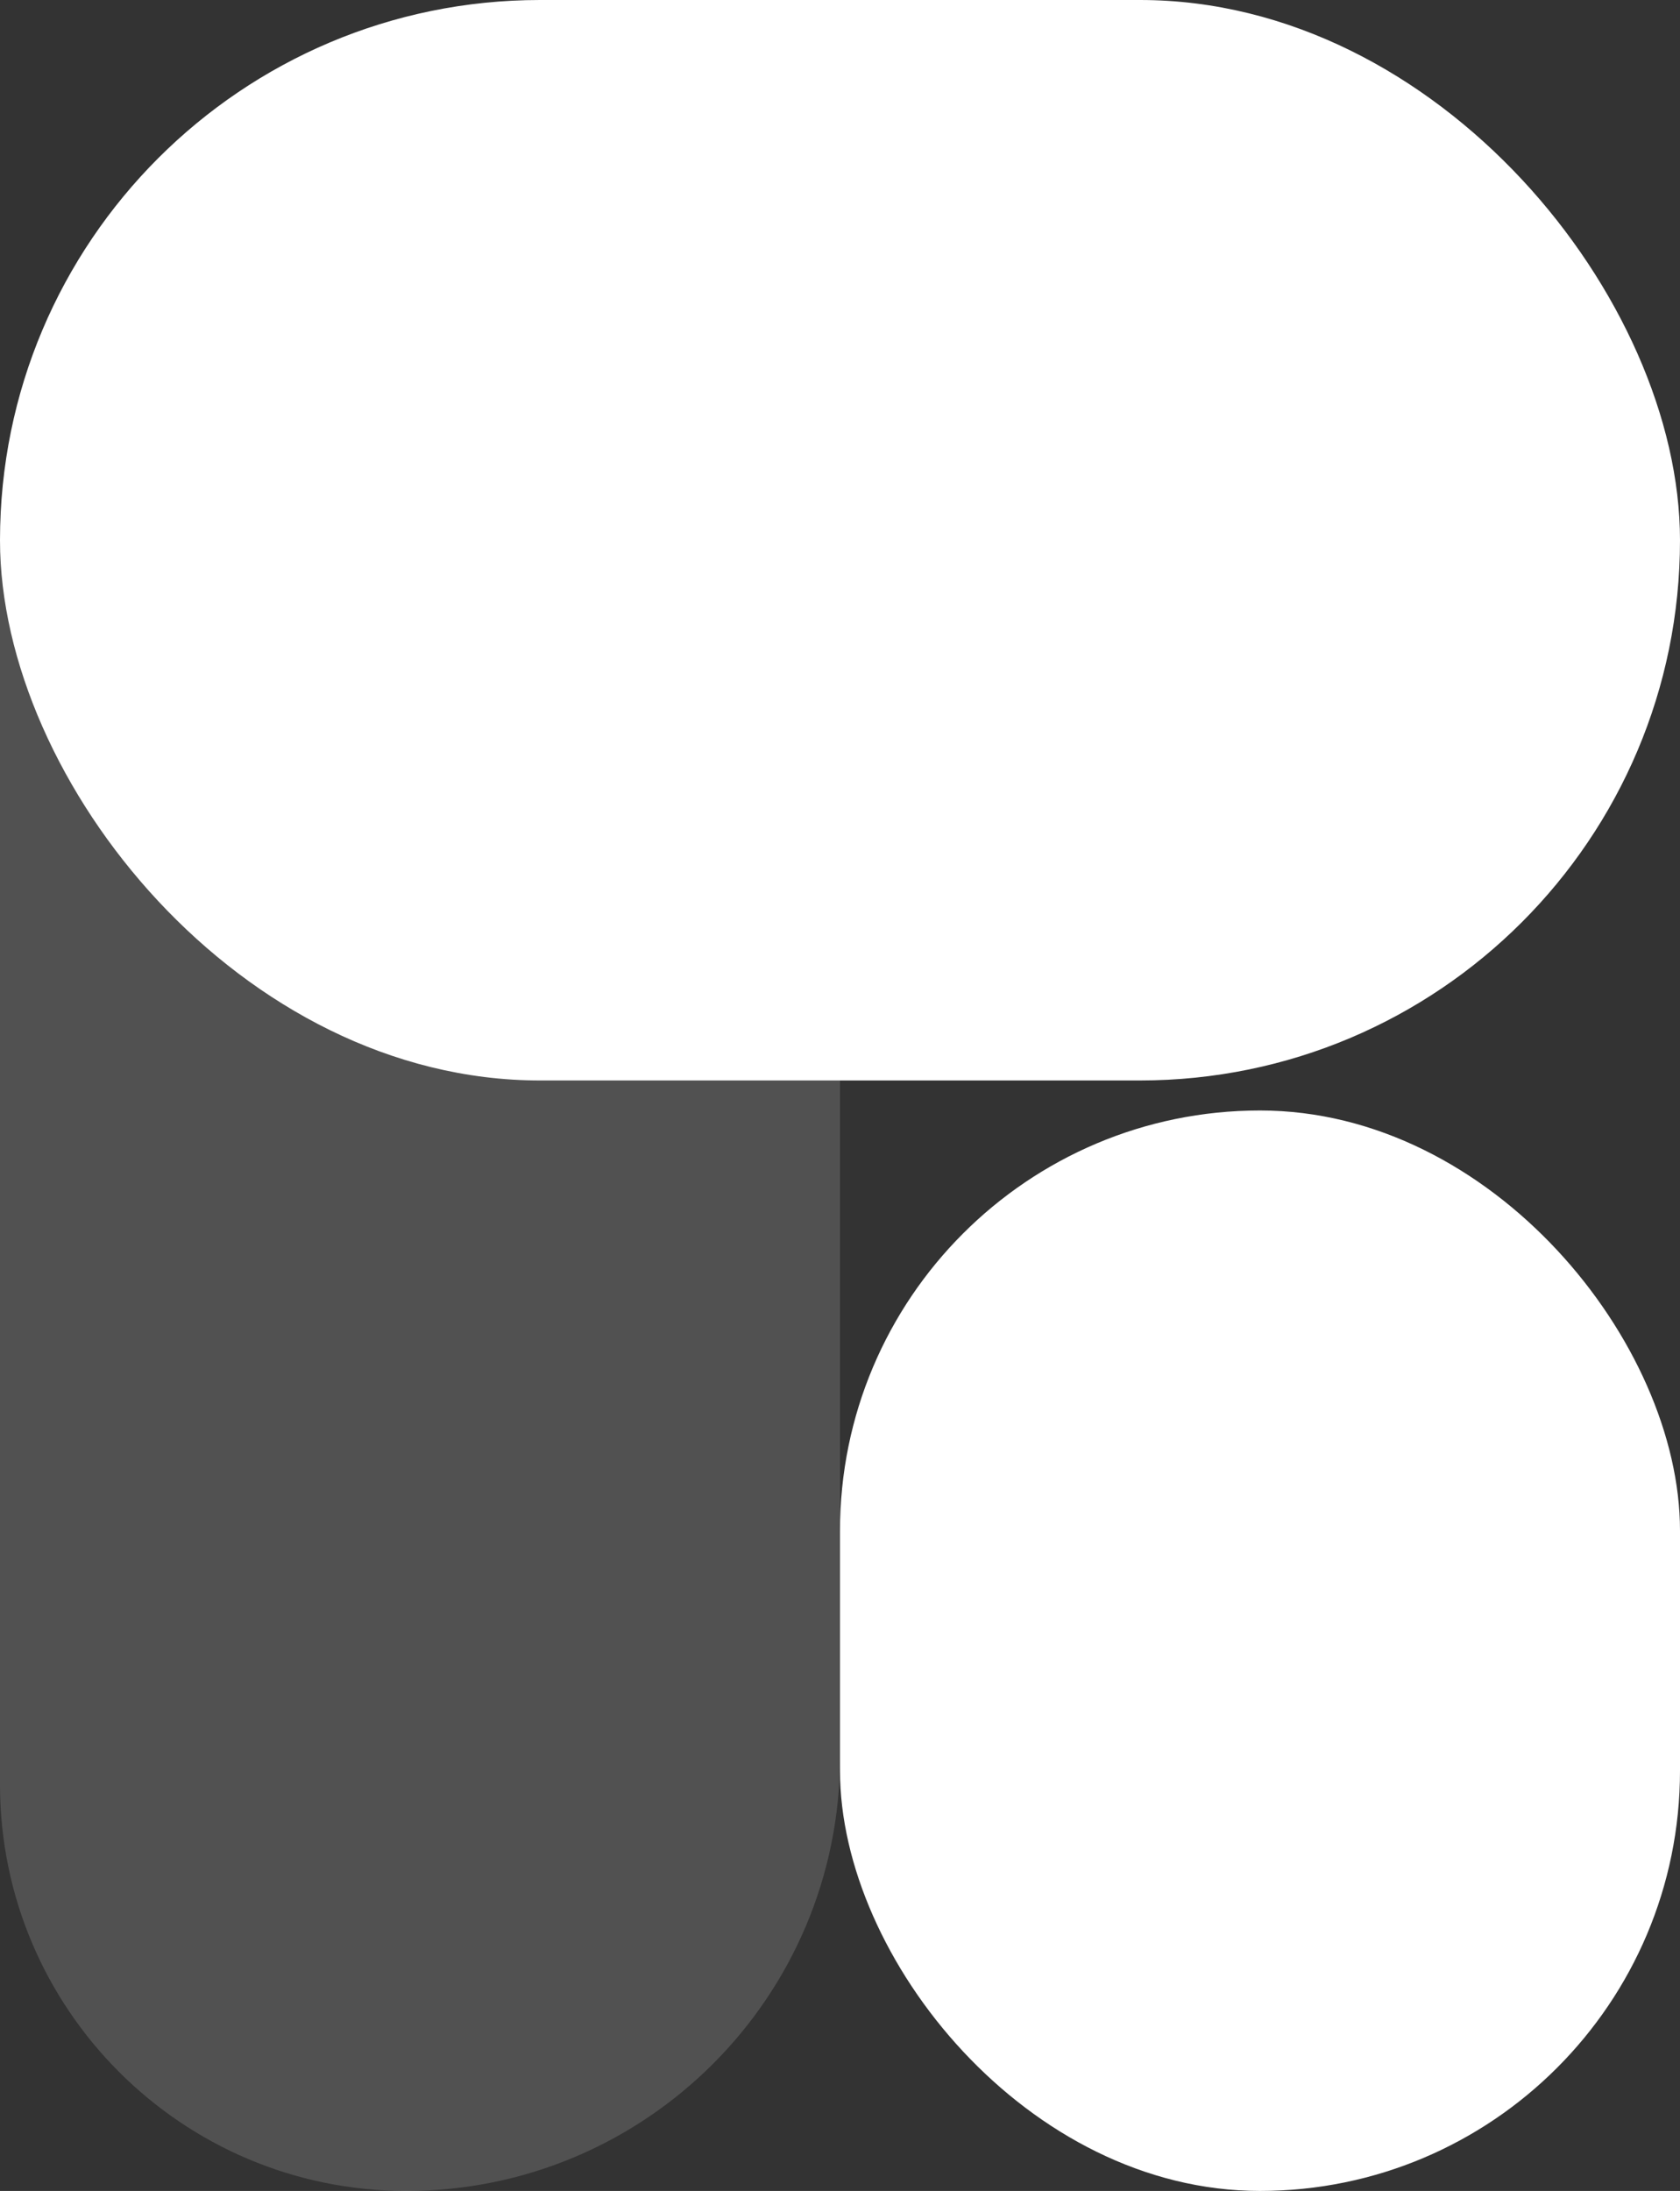
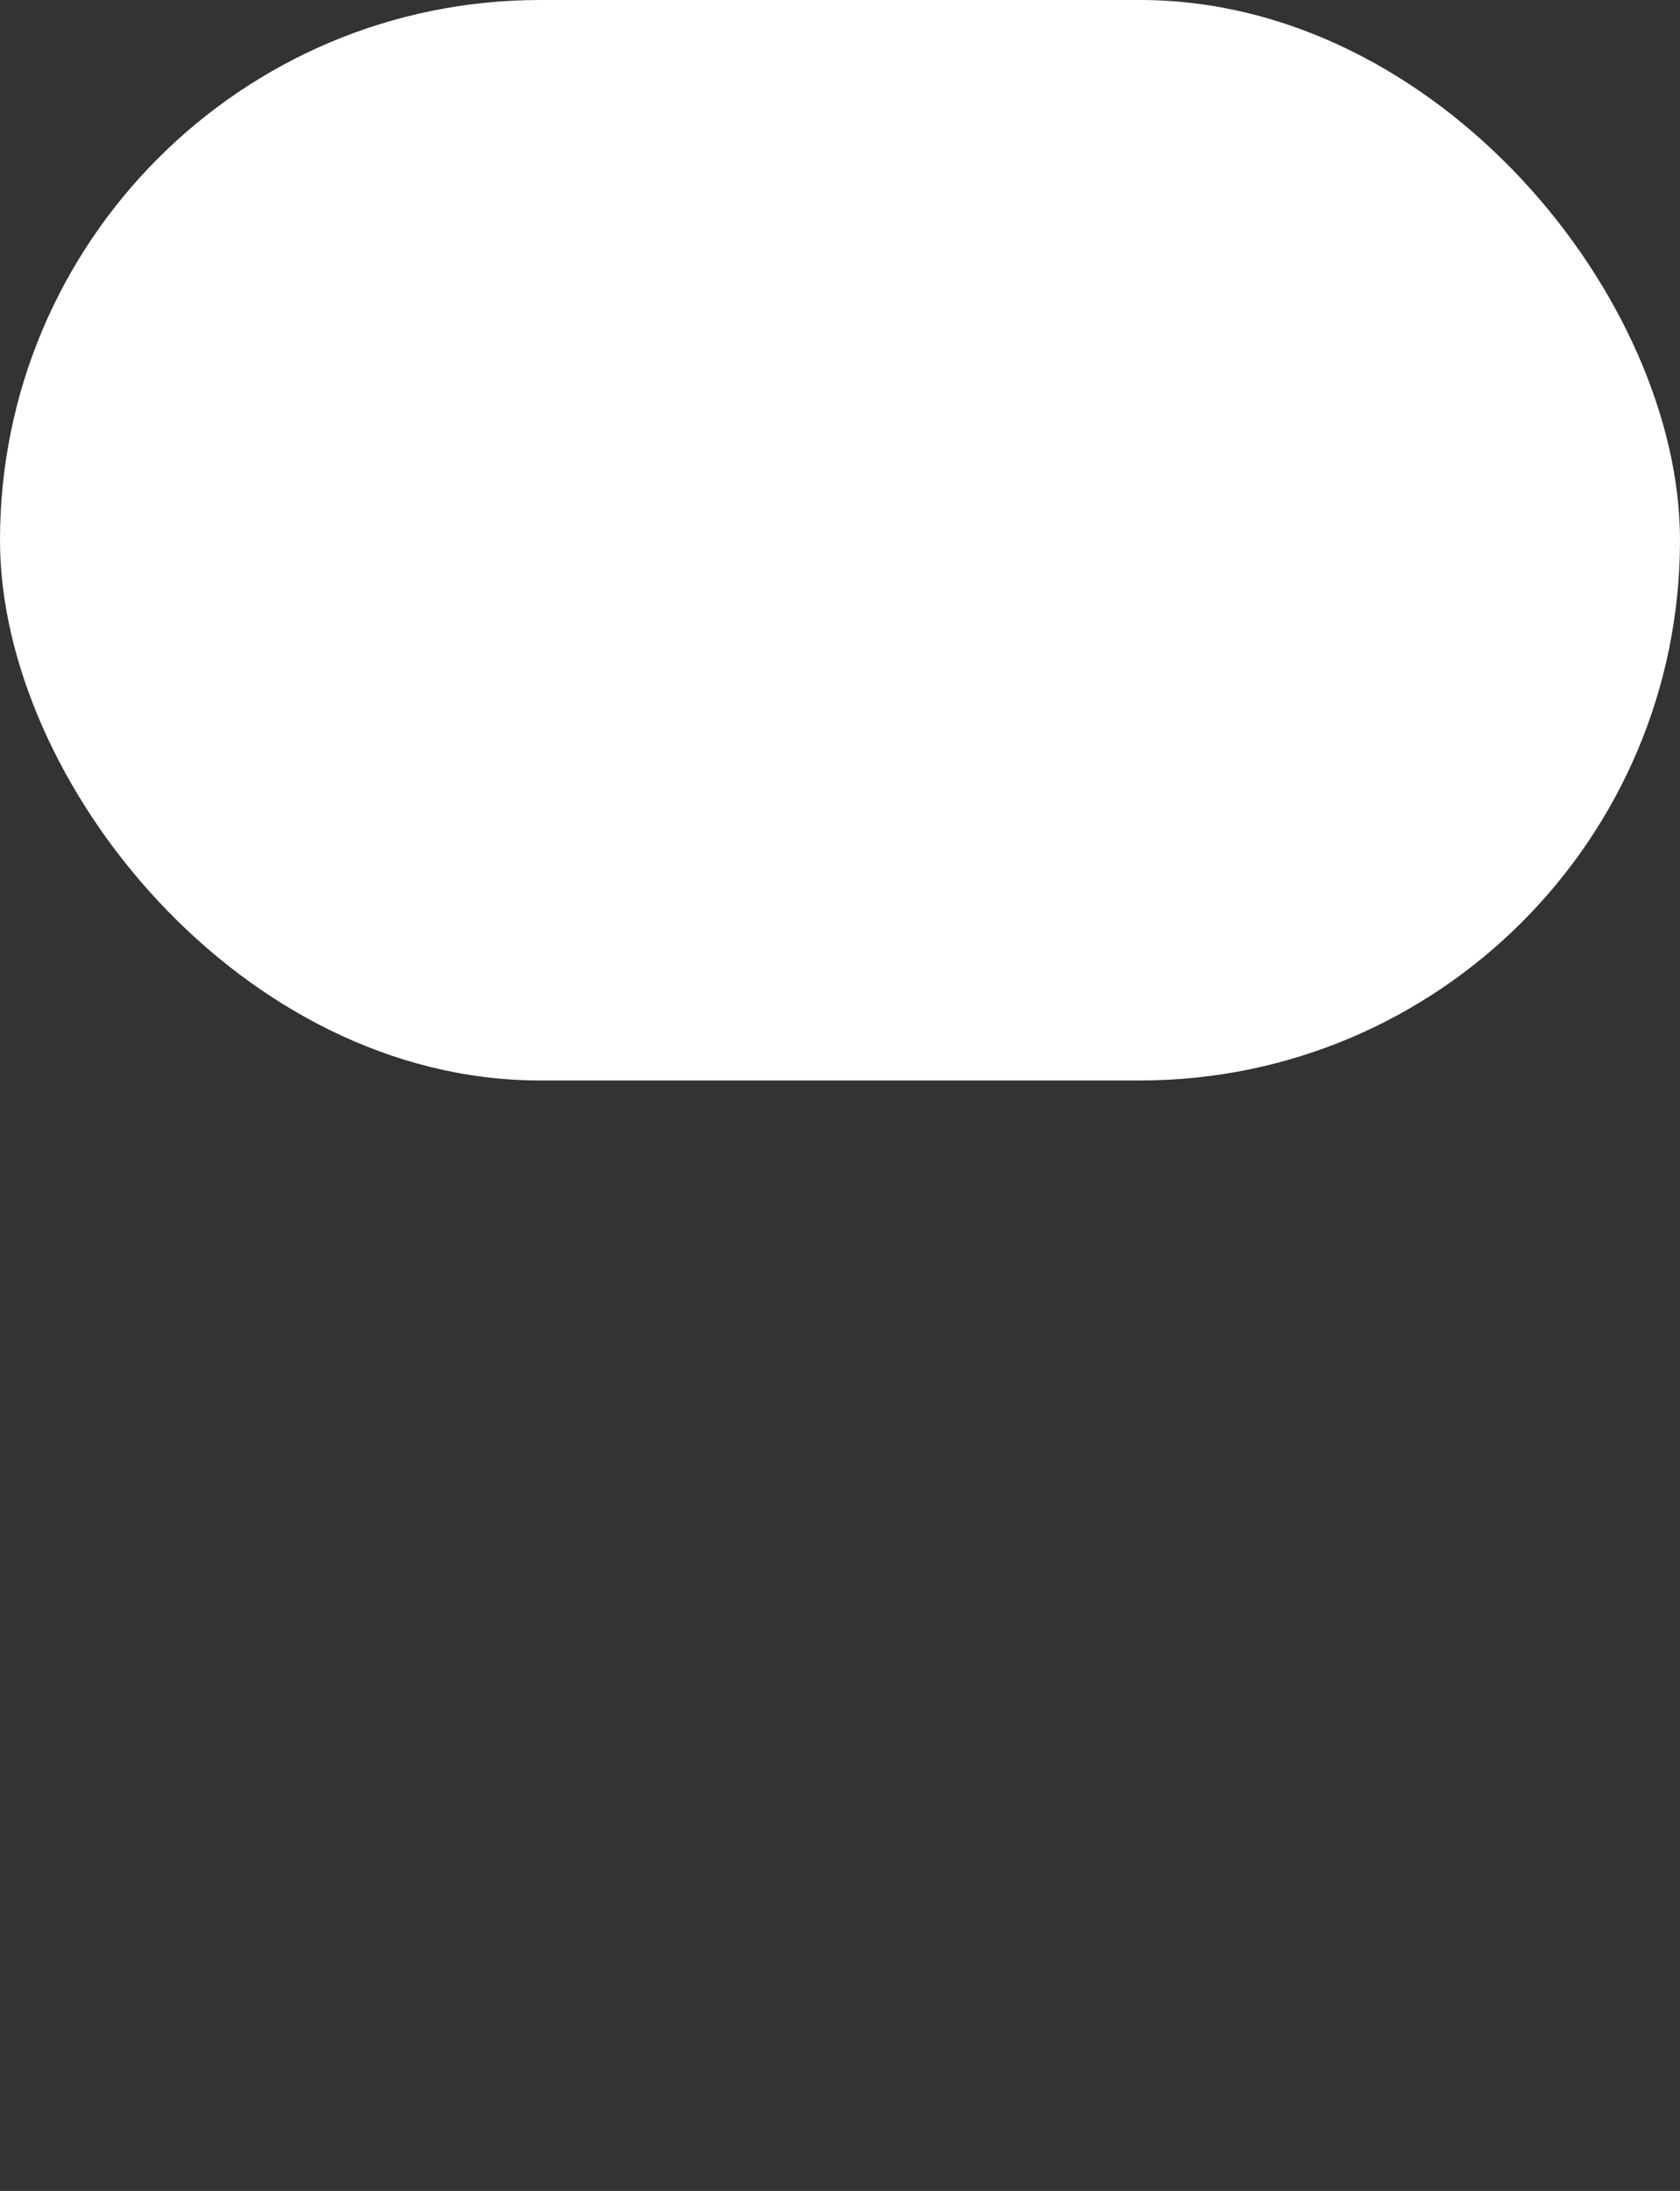
<svg xmlns="http://www.w3.org/2000/svg" class="form-about__item-img" width="56" height="73" viewBox="0 0 56 73" fill="none">
  <rect x="0" y="0" width="56" height="73" fill="#333333" stroke="none" />
-   <rect x="28" y="37" width="28" height="36" rx="14" fill="white" />
-   <path d="M0 18.667C0 8.357 8.357 0 18.667 0C23.821 0 28 4.179 28 9.333V58.544C28 66.528 21.528 73 13.543 73C6.064 73 0 66.936 0 59.456V18.667Z" fill="white" fill-opacity="0.15" />
  <rect width="56" height="36" rx="18" fill="white" />
</svg>